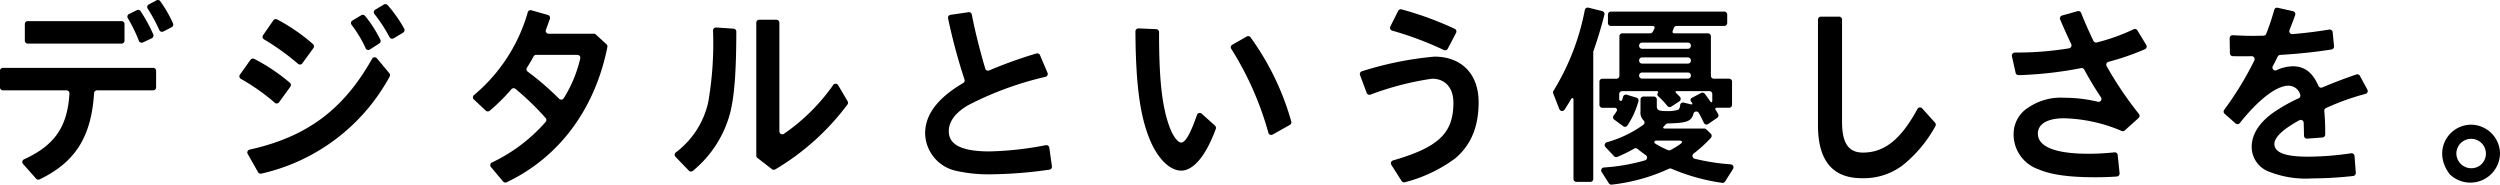
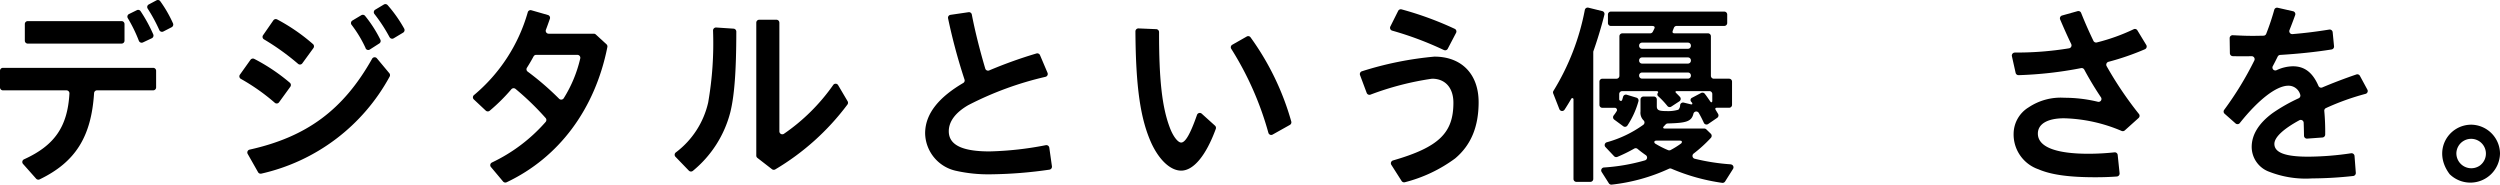
<svg xmlns="http://www.w3.org/2000/svg" width="334.827" height="24.722" viewBox="0 0 334.827 24.722">
  <defs>
    <clipPath id="clip-path">
      <rect id="長方形_2964" data-name="長方形 2964" width="334.827" height="24.722" fill="none" />
    </clipPath>
  </defs>
  <g id="グループ_3201" data-name="グループ 3201" transform="translate(0 0)">
    <g id="グループ_3200" data-name="グループ 3200" transform="translate(0 0)" clip-path="url(#clip-path)">
      <path id="パス_3629" data-name="パス 3629" d="M12.6,12.47c-.373,5.843-2.495,9.24-7.291,11.553a.4.4,0,0,1-.47-.093L3.083,21.954a.392.392,0,0,1,.139-.617C7.328,19.468,9.045,16.96,9.3,12.519a.4.4,0,0,0-.4-.419H.392A.392.392,0,0,1,0,11.707V9.478a.392.392,0,0,1,.392-.392H20.517a.392.392,0,0,1,.392.392v2.229a.392.392,0,0,1-.392.392H12.99a.392.392,0,0,0-.387.37m4.073-9.251V5.447a.392.392,0,0,1-.392.392H3.717a.392.392,0,0,1-.392-.392V3.219a.392.392,0,0,1,.392-.392H16.283a.392.392,0,0,1,.392.392M18.6,5.472a19.475,19.475,0,0,0-1.477-3.031.392.392,0,0,1,.156-.562l1.044-.514a.391.391,0,0,1,.5.124,20.2,20.2,0,0,1,1.7,3.11.4.4,0,0,1-.188.522l-1.2.566a.4.4,0,0,1-.532-.215m2.739-1.437a21.625,21.625,0,0,0-1.56-2.878A.388.388,0,0,1,19.918.6L20.952.048a.392.392,0,0,1,.5.1,16.7,16.7,0,0,1,1.716,2.975.4.4,0,0,1-.176.521l-1.117.575a.392.392,0,0,1-.535-.188" transform="translate(0 0)" />
      <path id="パス_3630" data-name="パス 3630" d="M45.632,13.915a27.269,27.269,0,0,0-4.544-3.2.387.387,0,0,1-.129-.565l1.418-1.989a.4.4,0,0,1,.5-.126,25.149,25.149,0,0,1,4.774,3.2.4.4,0,0,1,.062.532L46.2,13.851a.386.386,0,0,1-.57.064m-3.368,6.274c7.643-1.7,12.551-5.324,16.4-12.166a.391.391,0,0,1,.641-.065l1.669,2a.4.4,0,0,1,.042.45A26.1,26.1,0,0,1,43.825,23.406a.4.4,0,0,1-.434-.192L42,20.761a.391.391,0,0,1,.26-.572M48.75,8.7a32.6,32.6,0,0,0-4.567-3.278.387.387,0,0,1-.123-.556l1.378-1.988a.4.4,0,0,1,.516-.122,25.077,25.077,0,0,1,4.8,3.307.4.4,0,0,1,.052.526l-1.49,2.046a.386.386,0,0,1-.567.065M57.8,6.607A16.263,16.263,0,0,0,55.92,3.481a.391.391,0,0,1,.105-.579l1.194-.714a.391.391,0,0,1,.5.084,16.907,16.907,0,0,1,2.055,3.2.393.393,0,0,1-.147.5l-1.268.812a.391.391,0,0,1-.569-.173m3.213-1.478a21.5,21.5,0,0,0-2.024-3.105.388.388,0,0,1,.1-.577L60.24.756a.4.4,0,0,1,.5.076,18.04,18.04,0,0,1,2.226,3.161.4.4,0,0,1-.147.529l-1.266.76a.389.389,0,0,1-.546-.153" transform="translate(-8.828 -0.151)" />
      <path id="パス_3631" data-name="パス 3631" d="M83.329,22.136a22.2,22.2,0,0,0,7.18-5.421.4.4,0,0,0,.006-.537,36.653,36.653,0,0,0-4.033-3.9.4.4,0,0,0-.554.049,24.7,24.7,0,0,1-2.9,2.876.4.4,0,0,1-.528-.013l-1.6-1.5a.387.387,0,0,1,.026-.586,22.457,22.457,0,0,0,7.2-11.094.388.388,0,0,1,.478-.263l2.221.637a.392.392,0,0,1,.262.506c-.233.667-.386,1.09-.531,1.465a.391.391,0,0,0,.365.533h6.047a.391.391,0,0,1,.263.1L98.663,6.3a.4.4,0,0,1,.123.373C97.129,15,92.3,21.474,85.291,24.785a.4.4,0,0,1-.476-.105l-1.627-1.941a.388.388,0,0,1,.141-.6M88.9,7.929c-.241.459-.583,1.042-.888,1.516a.388.388,0,0,0,.1.521A37.7,37.7,0,0,1,92.322,13.6a.4.4,0,0,0,.616-.064,17.388,17.388,0,0,0,2.219-5.348.394.394,0,0,0-.391-.467H89.25a.39.39,0,0,0-.347.209" transform="translate(-17.44 -0.374)" />
      <path id="パス_3632" data-name="パス 3632" d="M115.346,21.725a.39.39,0,0,1,.056-.587,11.564,11.564,0,0,0,4.329-6.7,46.1,46.1,0,0,0,.648-9.627.4.4,0,0,1,.418-.4l2.333.155a.4.4,0,0,1,.367.4c-.011,5.286-.247,8.536-.805,10.8a14.953,14.953,0,0,1-5.014,7.845.4.4,0,0,1-.539-.03ZM129.264,3.764V18.322a.392.392,0,0,0,.6.333,26.092,26.092,0,0,0,6.611-6.547.389.389,0,0,1,.656.024l1.271,2.156a.4.4,0,0,1-.021.438,33.151,33.151,0,0,1-9.663,8.687.4.4,0,0,1-.45-.027l-1.945-1.508a.393.393,0,0,1-.152-.31V3.764a.392.392,0,0,1,.392-.392h2.307a.392.392,0,0,1,.392.392" transform="translate(-24.881 -0.728)" />
      <path id="パス_3633" data-name="パス 3633" d="M175.007,22.727a.4.4,0,0,1-.343.445,58.28,58.28,0,0,1-7.758.622,19.8,19.8,0,0,1-4.857-.493,5.245,5.245,0,0,1-4.026-4.987c0-2.726,1.972-4.909,5.1-6.749a.385.385,0,0,0,.177-.454A76.722,76.722,0,0,1,161.093,2.9a.391.391,0,0,1,.33-.464l2.413-.353a.385.385,0,0,1,.438.307c.4,2.086,1.026,4.631,1.8,7.24a.39.39,0,0,0,.528.25A60.534,60.534,0,0,1,172.93,7.61a.4.4,0,0,1,.478.223l1.008,2.372a.393.393,0,0,1-.269.532,44.028,44.028,0,0,0-10.332,3.785c-1.714.987-2.624,2.182-2.624,3.506,0,1.818,1.767,2.7,5.455,2.7a43.992,43.992,0,0,0,7.544-.837.4.4,0,0,1,.461.329Z" transform="translate(-34.119 -0.449)" />
      <path id="パス_3634" data-name="パス 3634" d="M204.6,17.876a.4.4,0,0,1,.106.434c-1.312,3.581-2.986,5.589-4.636,5.589-1.4,0-2.883-1.35-3.948-3.584-1.505-3.265-2.134-7.532-2.18-15.063a.4.4,0,0,1,.409-.4l2.382.1a.4.4,0,0,1,.375.4c-.009,6.411.411,10.061,1.43,12.76.441,1.195,1.091,2.026,1.532,2.026.558,0,1.229-1.154,2.119-3.7a.393.393,0,0,1,.634-.165Zm7.149.956A42.051,42.051,0,0,0,206.787,7.6a.385.385,0,0,1,.126-.559l1.934-1.1a.39.39,0,0,1,.5.087,35.74,35.74,0,0,1,5.467,11.289.4.4,0,0,1-.187.459l-2.311,1.295a.391.391,0,0,1-.565-.231" transform="translate(-41.874 -1.047)" />
      <path id="パス_3635" data-name="パス 3635" d="M232.3,10.4a.394.394,0,0,1,.261-.515,45.483,45.483,0,0,1,9.7-1.959c3.637,0,5.922,2.337,5.922,6.1,0,3.273-1.013,5.74-3.143,7.533a19.356,19.356,0,0,1-6.722,3.186.4.4,0,0,1-.451-.165l-1.376-2.163a.394.394,0,0,1,.228-.587c6.142-1.775,8.087-3.68,8.087-7.726,0-2-1.091-3.221-2.856-3.221a38.988,38.988,0,0,0-8.262,2.137.394.394,0,0,1-.495-.233Zm11.223-3.36A44.36,44.36,0,0,0,236.6,4.443a.391.391,0,0,1-.24-.55L237.407,1.8a.4.4,0,0,1,.468-.2,44.327,44.327,0,0,1,7.12,2.609.391.391,0,0,1,.168.532L244.049,6.87a.389.389,0,0,1-.527.165" transform="translate(-50.15 -0.342)" />
-       <path id="パス_3636" data-name="パス 3636" d="M313.361,2.842a.392.392,0,0,1,.392.392V16.92c0,2.857.857,4.13,2.8,4.13,2.872,0,5.1-1.777,7.294-5.839a.394.394,0,0,1,.638-.083l1.722,1.917a.4.4,0,0,1,.049.463,17.544,17.544,0,0,1-4.3,5.179,8.65,8.65,0,0,1-5.558,1.792c-3.923,0-5.87-2.364-5.87-7.091V3.234a.392.392,0,0,1,.392-.392Z" transform="translate(-67.046 -0.614)" />
      <path id="パス_3637" data-name="パス 3637" d="M344.037,7.443a42.85,42.85,0,0,0,7.262-.565.4.4,0,0,0,.3-.561c-.464-.959-.98-2.11-1.487-3.3a.393.393,0,0,1,.254-.532L352.45,1.9a.394.394,0,0,1,.47.236c.536,1.342,1.077,2.556,1.65,3.744a.4.4,0,0,0,.452.212,26.137,26.137,0,0,0,4.933-1.768.385.385,0,0,1,.5.148l1.192,1.961a.4.4,0,0,1-.175.566,34.812,34.812,0,0,1-4.89,1.687.4.4,0,0,0-.247.575,48.187,48.187,0,0,0,4.328,6.411.391.391,0,0,1-.042.534l-1.86,1.672a.4.4,0,0,1-.407.07,20.9,20.9,0,0,0-7.72-1.7c-2.209,0-3.507.754-3.507,2.052,0,1.767,2.364,2.7,6.78,2.7a33.072,33.072,0,0,0,3.48-.19.389.389,0,0,1,.43.344l.256,2.458a.4.4,0,0,1-.366.434c-1.039.077-1.927.1-2.917.1-3.507,0-5.9-.338-7.585-1.066a4.931,4.931,0,0,1-3.325-4.8,4.175,4.175,0,0,1,2.026-3.506,7.716,7.716,0,0,1,4.779-1.273,18.9,18.9,0,0,1,4.477.536.388.388,0,0,0,.412-.6c-.783-1.165-1.524-2.387-2.235-3.709a.394.394,0,0,0-.419-.2,51.63,51.63,0,0,1-8.372.946.4.4,0,0,1-.4-.308l-.5-2.242a.4.4,0,0,1,.39-.475" transform="translate(-74.194 -0.407)" />
      <path id="パス_3638" data-name="パス 3638" d="M380.627,5.4a.393.393,0,0,1,.412-.4c1.255.062,1.823.084,2.645.084.312,0,.49,0,1.475-.021a.393.393,0,0,0,.361-.242A32.591,32.591,0,0,0,386.6,1.6a.389.389,0,0,1,.463-.278l2.057.467a.393.393,0,0,1,.281.517c-.319.883-.525,1.413-.761,2.009a.394.394,0,0,0,.4.536c1.674-.14,3.155-.322,4.924-.608a.4.4,0,0,1,.459.347l.183,1.89a.392.392,0,0,1-.327.428c-2.166.347-4.483.583-6.891.732a.4.4,0,0,0-.329.223c-.262.53-.463.924-.656,1.281a.389.389,0,0,0,.506.538,5.276,5.276,0,0,1,2.2-.521c1.558,0,2.637.844,3.408,2.619a.39.39,0,0,0,.509.216c1.352-.572,2.955-1.192,4.574-1.741a.393.393,0,0,1,.472.186l1,1.848a.391.391,0,0,1-.26.568,32.932,32.932,0,0,0-5.287,1.9.383.383,0,0,0-.223.4,30.423,30.423,0,0,1,.121,3.14.4.4,0,0,1-.365.4l-2.053.151a.393.393,0,0,1-.42-.387c-.016-.93-.031-1.375-.046-1.744a.392.392,0,0,0-.577-.329c-2.188,1.19-3.345,2.3-3.345,3.165,0,1.169,1.455,1.714,4.52,1.714a40.073,40.073,0,0,0,5.761-.458.4.4,0,0,1,.452.356l.173,2.267a.4.4,0,0,1-.358.422,51.813,51.813,0,0,1-5.483.323,13.421,13.421,0,0,1-5.74-.884,3.551,3.551,0,0,1-2.364-3.325c0-1.636.935-3.169,2.806-4.545a22.946,22.946,0,0,1,3.491-1.981.392.392,0,0,0,.208-.467,1.633,1.633,0,0,0-1.595-1.214c-1.583,0-3.99,1.846-6.5,5a.392.392,0,0,1-.567.055l-1.471-1.3a.385.385,0,0,1-.053-.525,43.636,43.636,0,0,0,4.039-6.616.4.4,0,0,0-.365-.567c-.622.013-.75.013-1.114.013-.348,0-.8,0-1.415-.016a.4.4,0,0,1-.385-.385Z" transform="translate(-82.007 -0.283)" />
      <path id="パス_3639" data-name="パス 3639" d="M424.894,25.164a3.969,3.969,0,0,1-6.675,2.825.5.5,0,0,1-.089-.093c-2.338-3.136-.123-6.6,2.921-6.6a3.909,3.909,0,0,1,3.844,3.87m-5.844,0a2,2,0,0,0,3.121,1.621.553.553,0,0,0,.107-.083,1.979,1.979,0,1,0-3.229-1.538" transform="translate(-90.067 -4.597)" />
      <path id="パス_3640" data-name="パス 3640" d="M271.856,1.765l-1.85-.458a.389.389,0,0,0-.474.3,32.141,32.141,0,0,1-4.2,10.84.38.38,0,0,0-.035.347l.823,2.1a.394.394,0,0,0,.7.068c.33-.506.615-.971.9-1.463a.157.157,0,0,1,.293.078V24.246a.392.392,0,0,0,.392.392h1.865a.392.392,0,0,0,.392-.392V7.252a.365.365,0,0,1,.021-.126c.134-.376.884-2.516,1.471-4.885a.394.394,0,0,0-.288-.476" transform="translate(-57.274 -0.28)" />
      <path id="パス_3641" data-name="パス 3641" d="M290.789,22.437a28.239,28.239,0,0,1-4.824-.748.392.392,0,0,1-.152-.692,18.546,18.546,0,0,0,2.313-2.107.4.4,0,0,0-.012-.553l-.6-.583a.393.393,0,0,0-.274-.111h-5.29c-.169,0-.333-.082-.1-.321.112-.115.118-.124.216-.231a.407.407,0,0,1,.285-.129c2.448-.066,3.177-.243,3.437-1.306a.391.391,0,0,1,.717-.1c.234.405.445.818.676,1.318a.393.393,0,0,0,.579.164l1.213-.831a.394.394,0,0,0,.118-.521c-.127-.22-.188-.31-.331-.555-.089-.153-.034-.27.137-.27h1.669a.392.392,0,0,0,.392-.392V11.36a.392.392,0,0,0-.392-.392h-2.047a.392.392,0,0,1-.392-.392V5.283a.392.392,0,0,0-.392-.392H283.27c-.328,0-.314-.185-.231-.4s.136-.343.136-.343a.391.391,0,0,1,.365-.248h6.38a.392.392,0,0,0,.392-.392V2.373a.392.392,0,0,0-.392-.392h-15.19a.392.392,0,0,0-.392.392V3.512a.392.392,0,0,0,.392.392h5.5c.458,0,.374.245.316.374-.041.092-.2.4-.2.4a.392.392,0,0,1-.35.216h-3.731a.392.392,0,0,0-.392.392v5.293a.392.392,0,0,1-.392.392h-1.891a.392.392,0,0,0-.392.392v3.112a.392.392,0,0,0,.392.392h1.621a.3.3,0,0,1,.317.415,5.259,5.259,0,0,1-.414.6.392.392,0,0,0,.068.565l1.205.887a.388.388,0,0,0,.55-.082,11.415,11.415,0,0,0,1.488-3.264.392.392,0,0,0-.267-.478l-1.3-.394a.394.394,0,0,0-.492.275c-.1.337-.108.464-.212.538a.231.231,0,0,1-.307-.221v-.682a.392.392,0,0,1,.392-.392h4.595c.267,0,.248.171.206.216a.333.333,0,0,0,.072.5,11.9,11.9,0,0,1,1.192,1.276.386.386,0,0,0,.51.084L283.9,14a.393.393,0,0,0,.077-.6c-.187-.205-.3-.309-.495-.506-.087-.089-.11-.122-.089-.191s.085-.074.2-.074h4.328a.392.392,0,0,1,.392.392v.9c0,.132-.035.18-.092.2-.074.022-.122-.02-.174-.1-.342-.492-.493-.725-.743-1.039a.394.394,0,0,0-.492-.1l-1.193.63a.337.337,0,0,0-.1.572c.038.046.009.011.049.061.151.19.055.3-.125.257l-.957-.233a.394.394,0,0,0-.48.344.853.853,0,0,1-.239.609,4.825,4.825,0,0,1-1.584.182c-1.039,0-1.3-.129-1.3-.649V13.75a.392.392,0,0,0-.392-.392h-1.4a.392.392,0,0,0-.392.392v1.608a1.436,1.436,0,0,0,.4,1.182.385.385,0,0,1-.022.6,15.323,15.323,0,0,1-4.886,2.34.392.392,0,0,0-.185.646l1.153,1.22a.4.4,0,0,0,.441.093,20.314,20.314,0,0,0,2.259-1.109.391.391,0,0,1,.443.036c.347.29.722.576,1.108.841a.391.391,0,0,1-.118.7,25.745,25.745,0,0,1-5.488.953.39.39,0,0,0-.308.6l.962,1.513a.4.4,0,0,0,.384.182,24.72,24.72,0,0,0,7.677-2.132.371.371,0,0,1,.308-.006,26.715,26.715,0,0,0,6.811,1.9.4.4,0,0,0,.39-.182l1.066-1.689a.393.393,0,0,0-.31-.6m-5.335-11.882a.392.392,0,0,1-.392.392h-6.151a.392.392,0,0,1-.392-.392v-.031a.392.392,0,0,1,.392-.392h6.151a.392.392,0,0,1,.392.392Zm0-2.013a.392.392,0,0,1-.392.392h-6.151a.392.392,0,0,1-.392-.392V8.511a.392.392,0,0,1,.392-.392h6.151a.392.392,0,0,1,.392.392Zm0-1.982a.392.392,0,0,1-.392.392h-6.151a.392.392,0,0,1-.392-.392V6.529a.392.392,0,0,1,.392-.392h6.151a.392.392,0,0,1,.392.392Zm-2.7,13.947a.415.415,0,0,1-.361.018,12.155,12.155,0,0,1-1.7-.863c-.19-.117-.227-.409.154-.409h2.951c.191,0,.407-.011.442.117a.273.273,0,0,1-.114.276,11.3,11.3,0,0,1-1.373.86" transform="translate(-58.985 -0.428)" />
    </g>
  </g>
</svg>